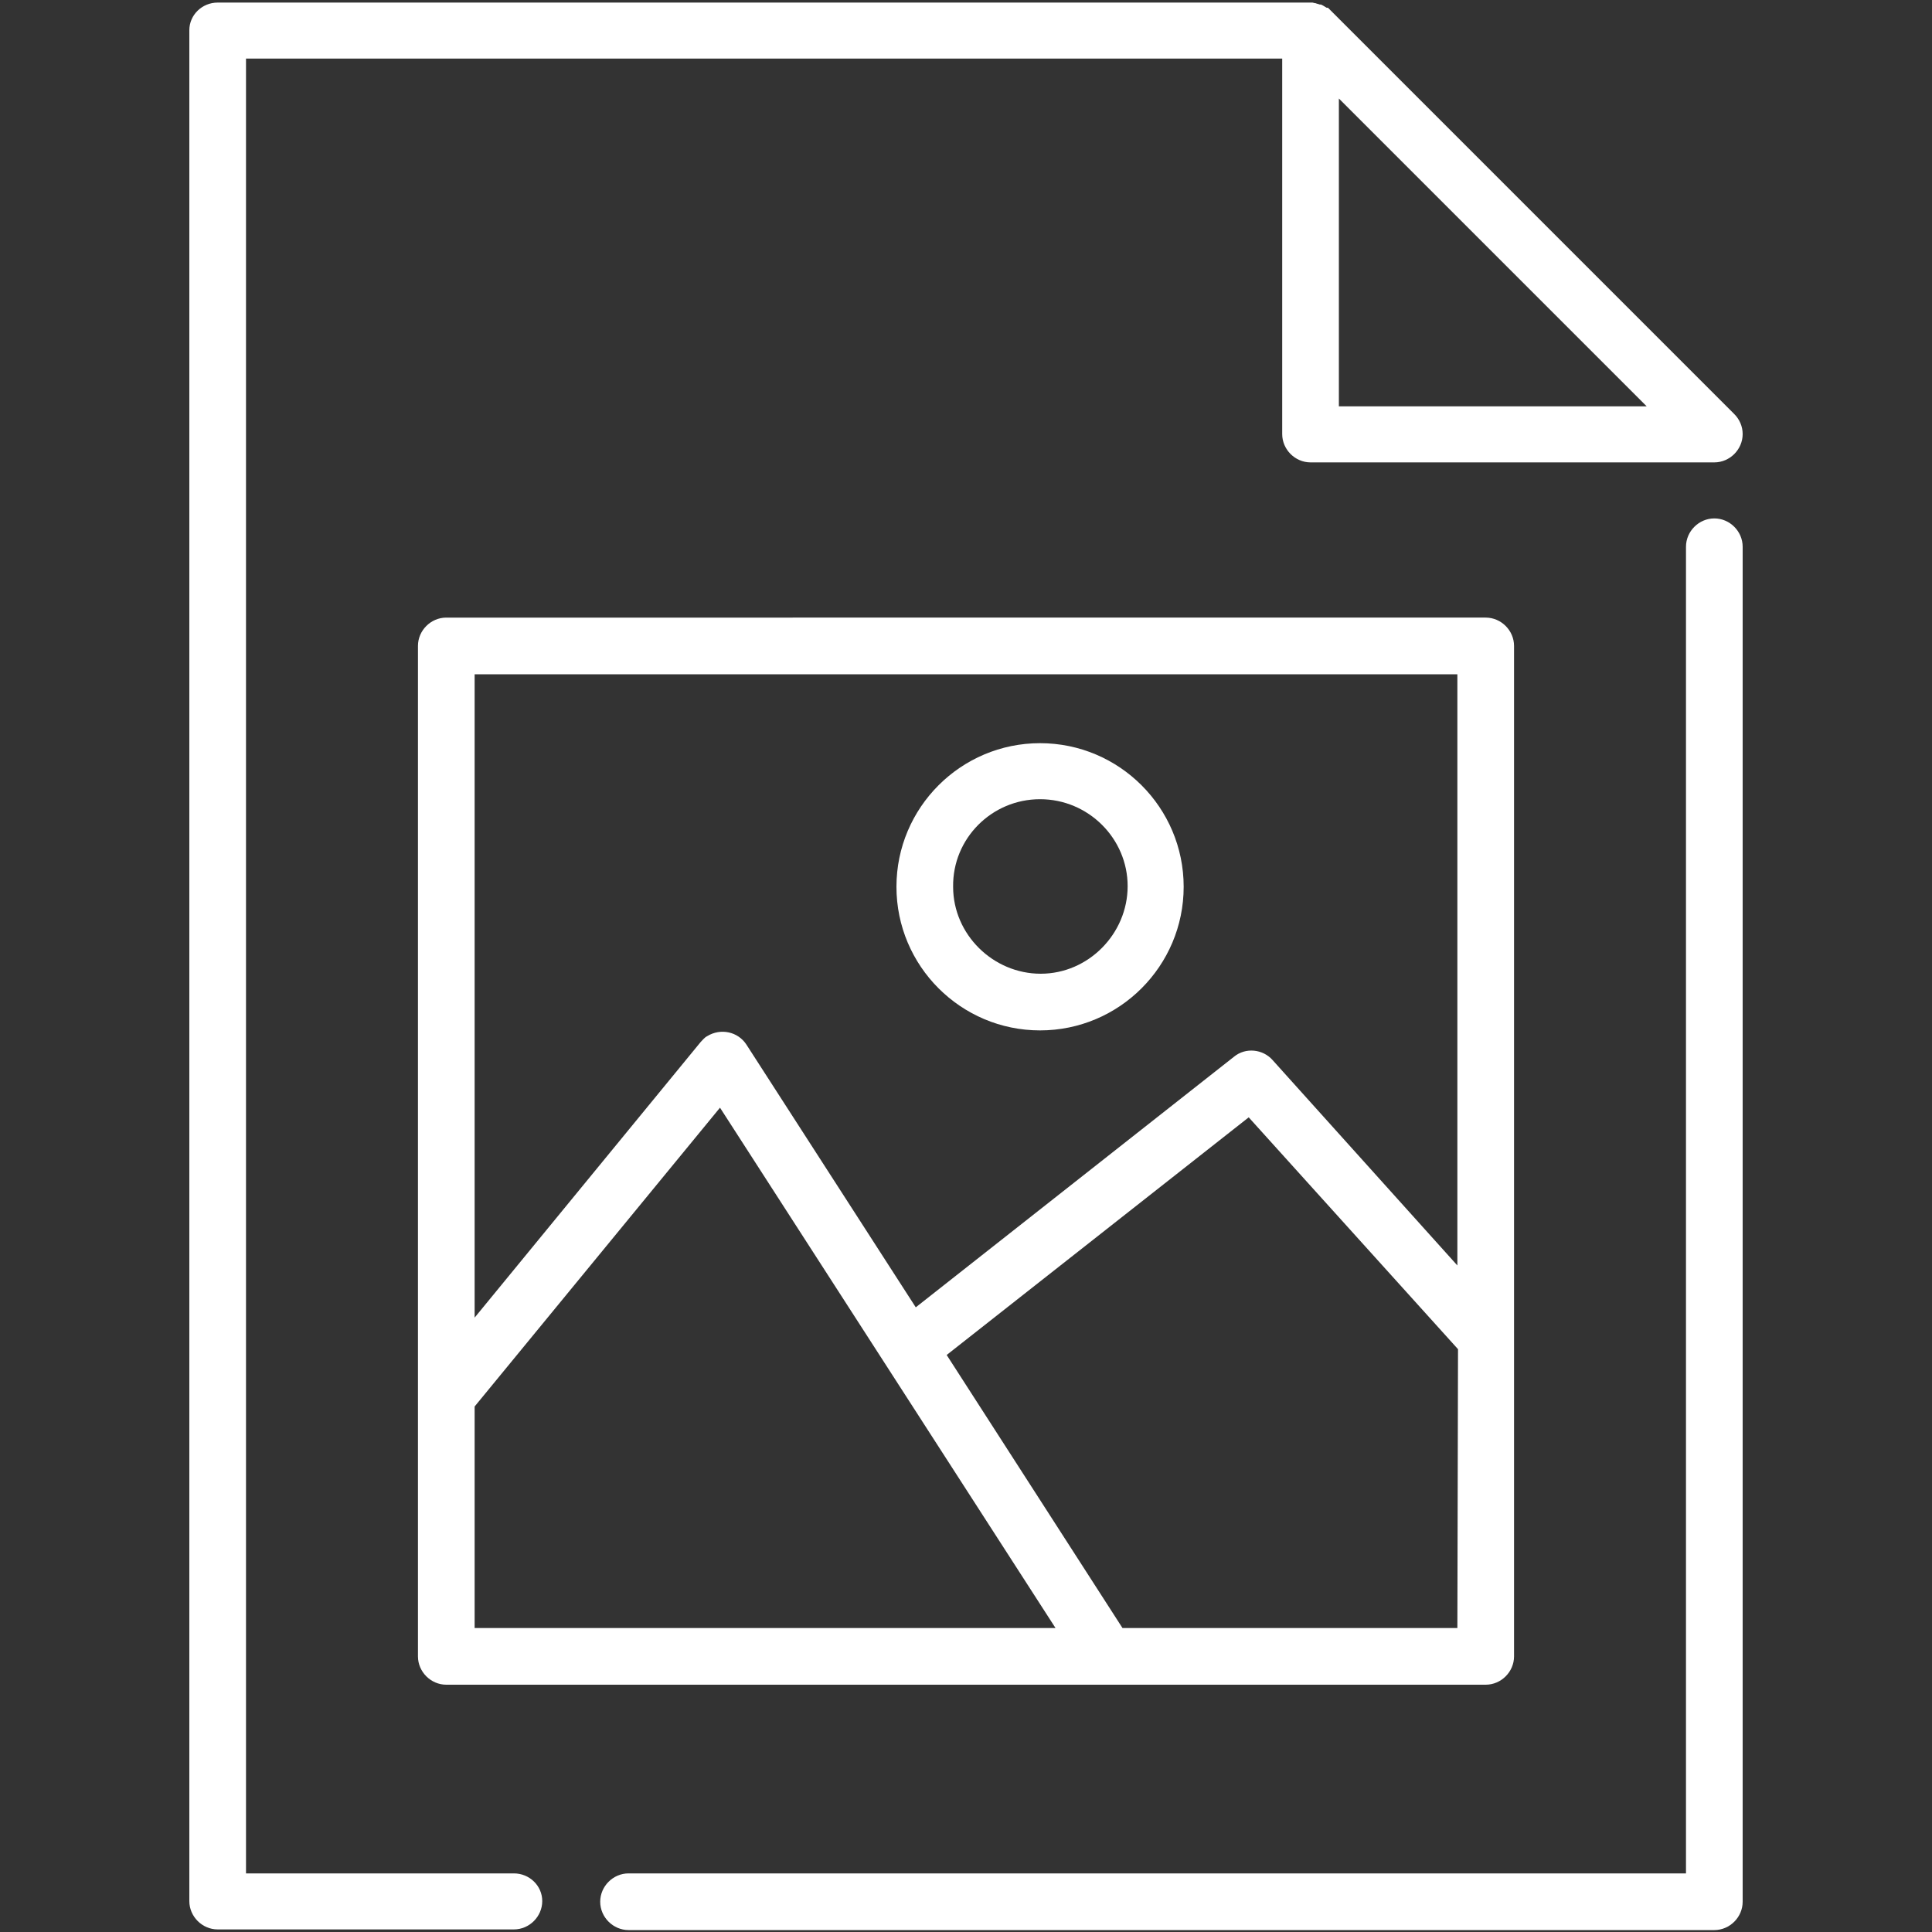
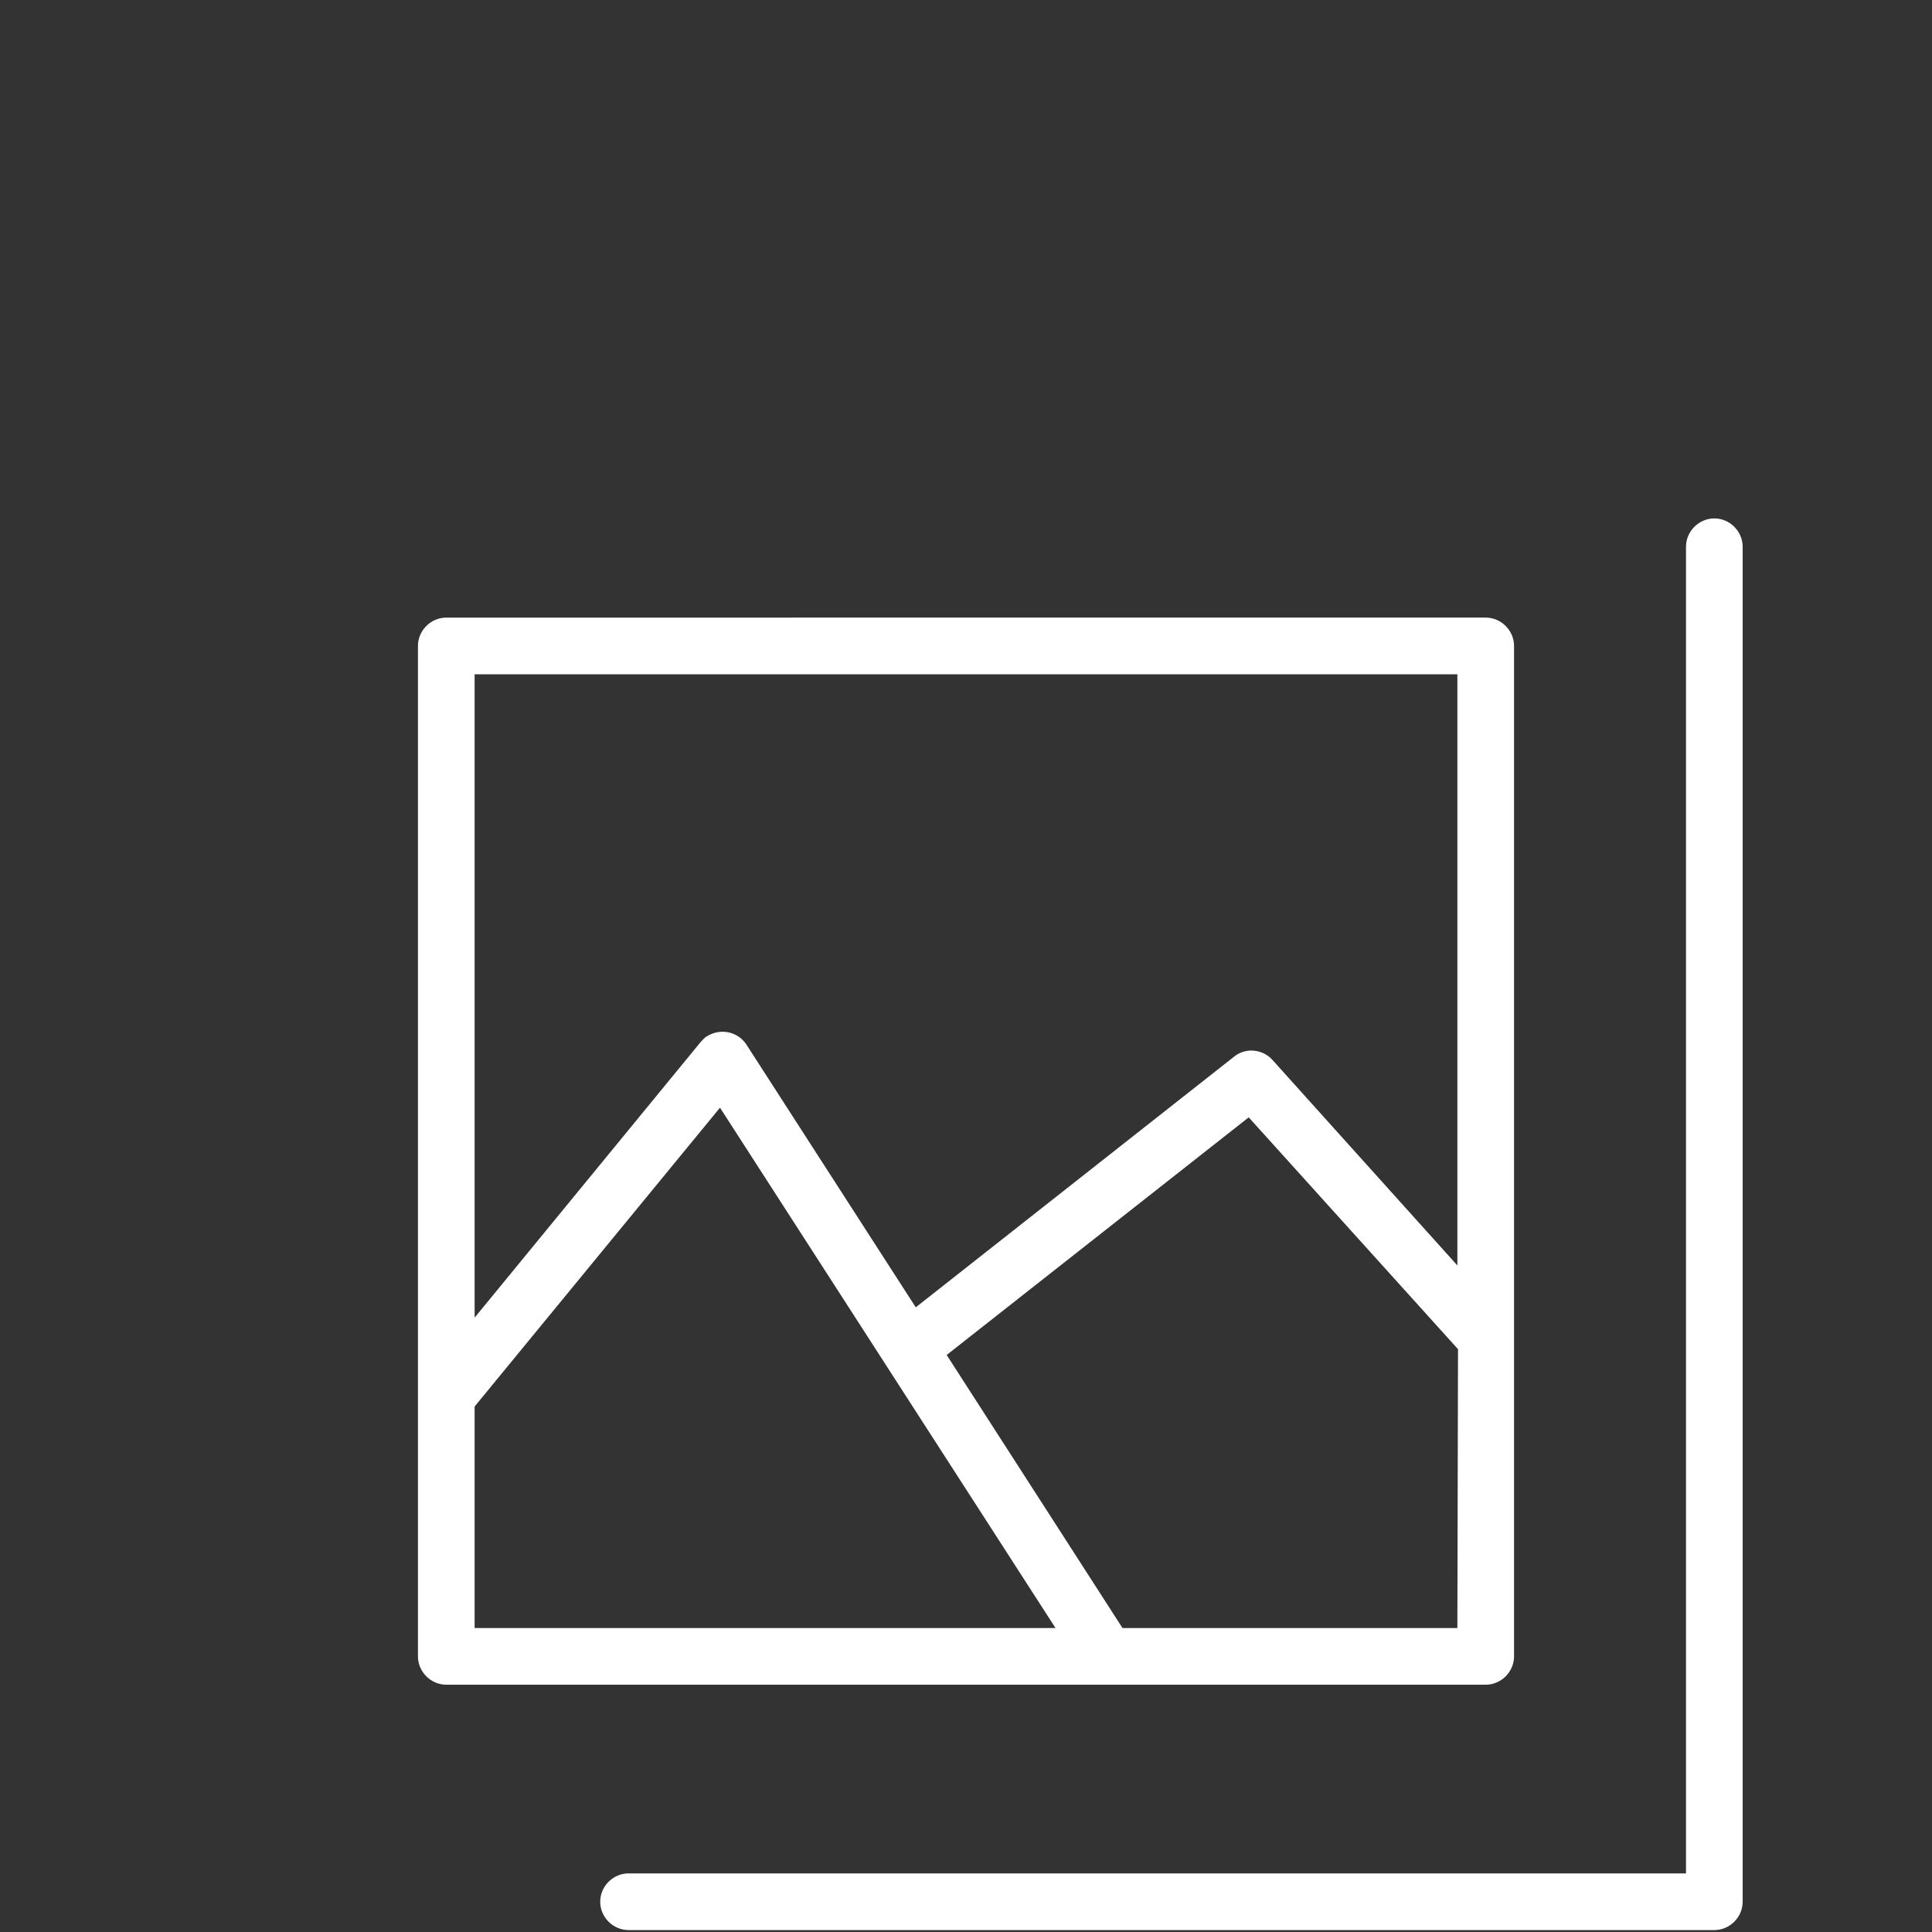
<svg xmlns="http://www.w3.org/2000/svg" version="1.1" id="Laag_1" x="0px" y="0px" viewBox="0 0 300 300" style="enable-background:new 0 0 300 300;" xml:space="preserve">
  <rect x="0" y="0" width="300" height="300" fill="#333333" stroke="none" />
  <style type="text/css">
	.st0{fill:#FFFFFF;}
</style>
-   <path class="st0" d="M79.8,290.9H38.2V9.1h160.9v58.3c0,2.4,2,4.4,4.4,4.4c0,0,0,0,0,0h62.7c2.4,0,4.4-2,4.4-4.4  c0-1.2-0.5-2.3-1.3-3.1L206.6,1.6c-0.1-0.1-0.3-0.3-0.4-0.4L206,1.2c-0.2-0.1-0.3-0.2-0.5-0.3l0,0c-0.2-0.1-0.3-0.2-0.5-0.2h-0.1  c-0.2-0.1-0.4-0.1-0.6-0.2l0,0c-0.2,0-0.4-0.1-0.5-0.1h-170c-2.4,0-4.4,1.9-4.4,4.3v290.5c0,2.4,2,4.4,4.4,4.4h0h46  c2.4,0,4.4-2,4.4-4.4S82.2,290.9,79.8,290.9L79.8,290.9z M207.9,15.3l47.8,47.8h-47.8V15.3z" />
  <path class="st0" d="M266.2,80.5c-2.4,0-4.4,2-4.4,4.4c0,0,0,0,0,0v206H97.6c-2.4,0-4.4,2-4.4,4.4s2,4.4,4.4,4.4h168.6  c2.4,0,4.4-2,4.4-4.4l0,0V84.9C270.6,82.5,268.6,80.5,266.2,80.5z" />
  <path class="st0" d="M69.3,95.9c-2.4,0-4.4,2-4.4,4.4v156.9c0,2.4,2,4.4,4.4,4.4h161.4c2.4,0,4.4-2,4.4-4.4l0,0V100.3  c0-2.4-2-4.4-4.4-4.4H69.3z M73.7,252.8v-34.4l38.1-46.4l52.1,80.8H73.7z M226.3,252.8h-52L147,210.4l46.9-36.9l32.5,36L226.3,252.8  z M226.3,196.5l-28.7-31.9c-1.5-1.7-4.2-2-6-0.5L142.2,203l-26.3-40.8c-1.3-2-4-2.6-6.1-1.3c-0.4,0.2-0.7,0.6-1,0.9l-35.1,42.8  v-99.9h152.6V196.5z" />
-   <path class="st0" d="M161.5,160c12.3,0,22.3-10,22.3-22.3s-10-22.3-22.3-22.3s-22.3,10-22.3,22.3c0,0,0,0,0,0  C139.2,150,149.2,160,161.5,160z M161.5,124.1c7.5,0,13.6,6.1,13.6,13.5s-6.1,13.6-13.5,13.6s-13.6-6.1-13.6-13.5c0,0,0,0,0,0  C147.9,130.2,154,124.1,161.5,124.1L161.5,124.1z" />
</svg>